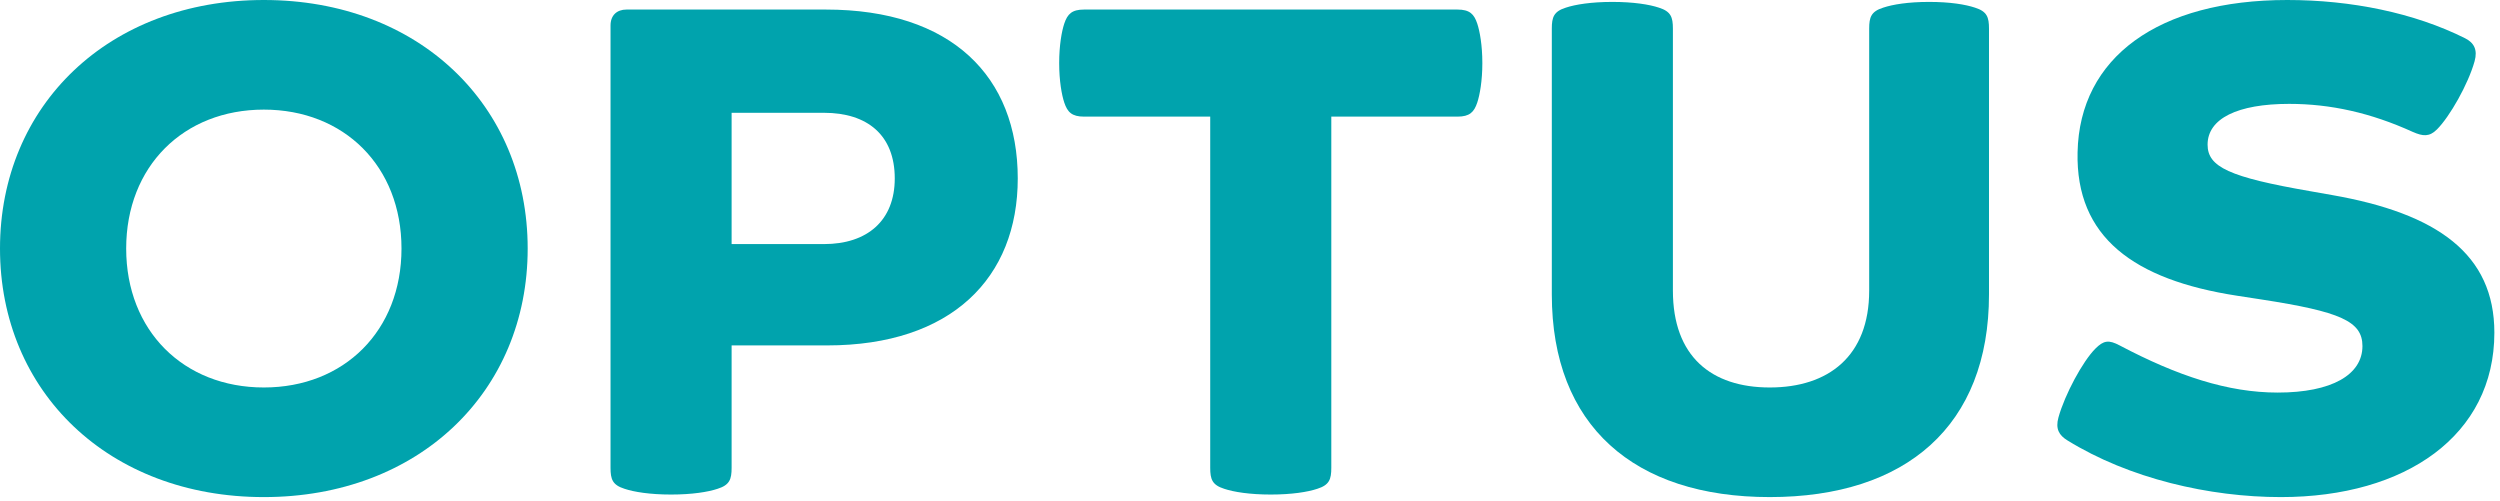
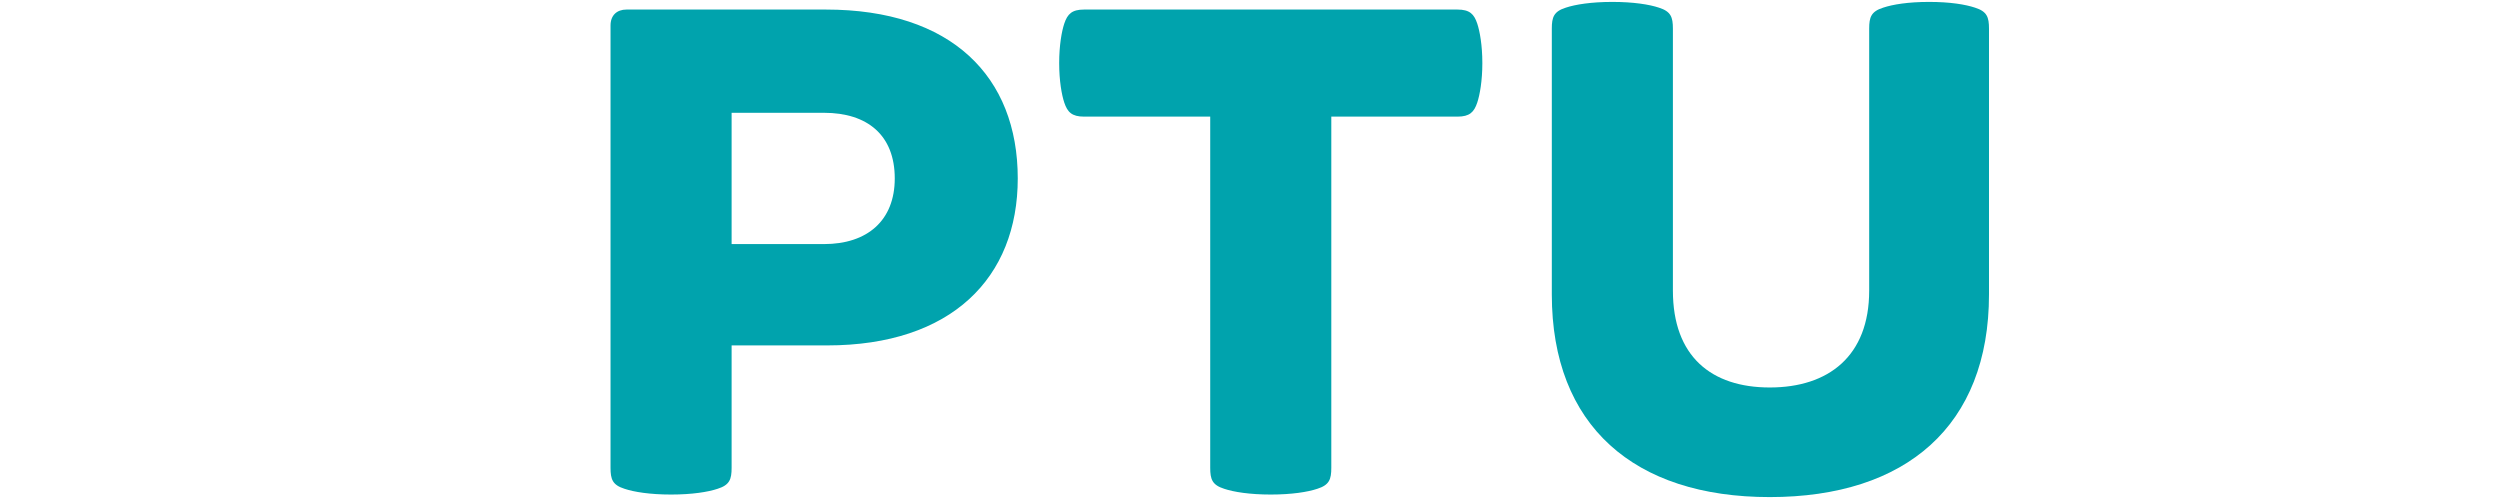
<svg xmlns="http://www.w3.org/2000/svg" width="414px" height="83px" viewBox="0 0 414 83" version="1.1">
  <title>optus-logo-teal</title>
  <desc>Created with Sketch.</desc>
  <defs />
  <g id="Page-1" stroke="none" stroke-width="1" fill="none" fill-rule="evenodd">
    <g id="optus-logo-teal" fill="#00A3AD">
-       <path d="M342.358,72.925 C352.595,79.257 365.893,82.318 377.712,82.318 C398.398,82.318 413.067,72.081 413.067,55.09 C413.067,42.109 403.674,35.354 386.155,32.294 L382.567,31.66 C369.164,29.339 365.576,27.65 365.576,23.956 C365.576,19.63 370.536,17.202 379.085,17.202 C385.944,17.202 392.593,18.679 399.558,21.845 C401.247,22.584 402.302,22.69 403.569,21.424 C405.679,19.313 408.74,13.93 409.796,10.131 C410.323,8.232 409.69,7.071 408.212,6.332 C399.77,2.111 389.321,0 378.768,0 C357.45,0 344.363,9.498 344.046,25.223 C343.73,39.259 353.334,46.33 370.431,48.968 L374.546,49.602 C387.527,51.607 391.221,53.19 391.221,57.306 C391.221,62.055 386.155,65.01 377.185,65.01 C368.953,65.01 360.616,62.266 351.012,57.2 C349.218,56.25 348.374,56.356 347.002,57.728 C344.891,59.839 341.936,65.326 340.88,69.126 C340.353,71.026 340.986,72.081 342.358,72.925" id="Fill-10" />
      <path d="M309.537,48.124 C309.537,58.995 302.783,64.166 293.074,64.166 C283.364,64.166 277.032,58.995 277.032,48.124 L277.032,4.75 C277.032,2.849 276.715,1.899 274.71,1.266 C273.127,0.739 270.489,0.317 267.006,0.317 C263.523,0.317 260.885,0.739 259.302,1.266 C257.297,1.899 256.98,2.849 256.98,4.75 L256.98,48.758 C256.98,70.499 270.594,82.317 293.074,82.317 C315.658,82.317 329.378,70.499 329.378,48.758 L329.378,4.75 C329.378,2.849 329.061,1.899 327.056,1.266 C325.473,0.739 322.94,0.317 319.457,0.317 C315.975,0.317 313.442,0.739 311.859,1.266 C309.854,1.899 309.537,2.849 309.537,4.75 L309.537,48.124 Z" id="Fill-1" />
      <path d="M210.439,81.896 C213.922,81.896 216.56,81.474 218.143,80.946 C220.148,80.313 220.464,79.363 220.464,77.463 L220.464,19.313 L241.361,19.313 C243.365,19.313 244.105,18.574 244.632,16.991 C245.054,15.725 245.476,13.403 245.476,10.448 C245.476,7.493 245.054,5.171 244.632,3.905 C244.105,2.322 243.365,1.583 241.361,1.583 L179.517,1.583 C177.512,1.583 176.773,2.322 176.245,3.905 C175.822,5.171 175.4,7.493 175.4,10.448 C175.4,13.403 175.822,15.725 176.245,16.991 C176.773,18.574 177.512,19.313 179.517,19.313 L200.412,19.313 L200.412,77.463 C200.412,79.363 200.73,80.313 202.734,80.946 C204.317,81.474 206.957,81.896 210.439,81.896" id="Fill-3" />
      <path d="M136.458,40.42 L121.155,40.42 L121.155,18.679 L136.458,18.679 C143.634,18.679 148.172,22.373 148.172,29.55 C148.172,36.515 143.634,40.42 136.458,40.42 M136.774,1.583 L103.742,1.583 C102.159,1.583 101.104,2.532 101.104,4.221 L101.104,77.463 C101.104,79.362 101.42,80.313 103.425,80.945 C105.008,81.473 107.646,81.896 111.129,81.896 C114.612,81.896 117.25,81.473 118.833,80.945 C120.838,80.313 121.155,79.362 121.155,77.463 L121.155,57.2 L136.985,57.2 C157.565,57.2 168.541,46.013 168.541,29.55 C168.541,12.664 157.565,1.583 136.774,1.583" id="Fill-8" />
-       <path d="M43.692,64.166 C30.395,64.166 20.896,54.773 20.896,41.159 C20.896,27.545 30.395,18.152 43.692,18.152 C56.989,18.152 66.488,27.545 66.488,41.159 C66.488,54.773 56.989,64.166 43.692,64.166 M43.692,0 C18.046,0 -0,17.414 -0,41.159 C-0,64.905 18.046,82.318 43.692,82.318 C69.337,82.318 87.384,64.905 87.384,41.159 C87.384,17.414 69.337,0 43.692,0" id="Fill-5" />
    </g>
  </g>
</svg>